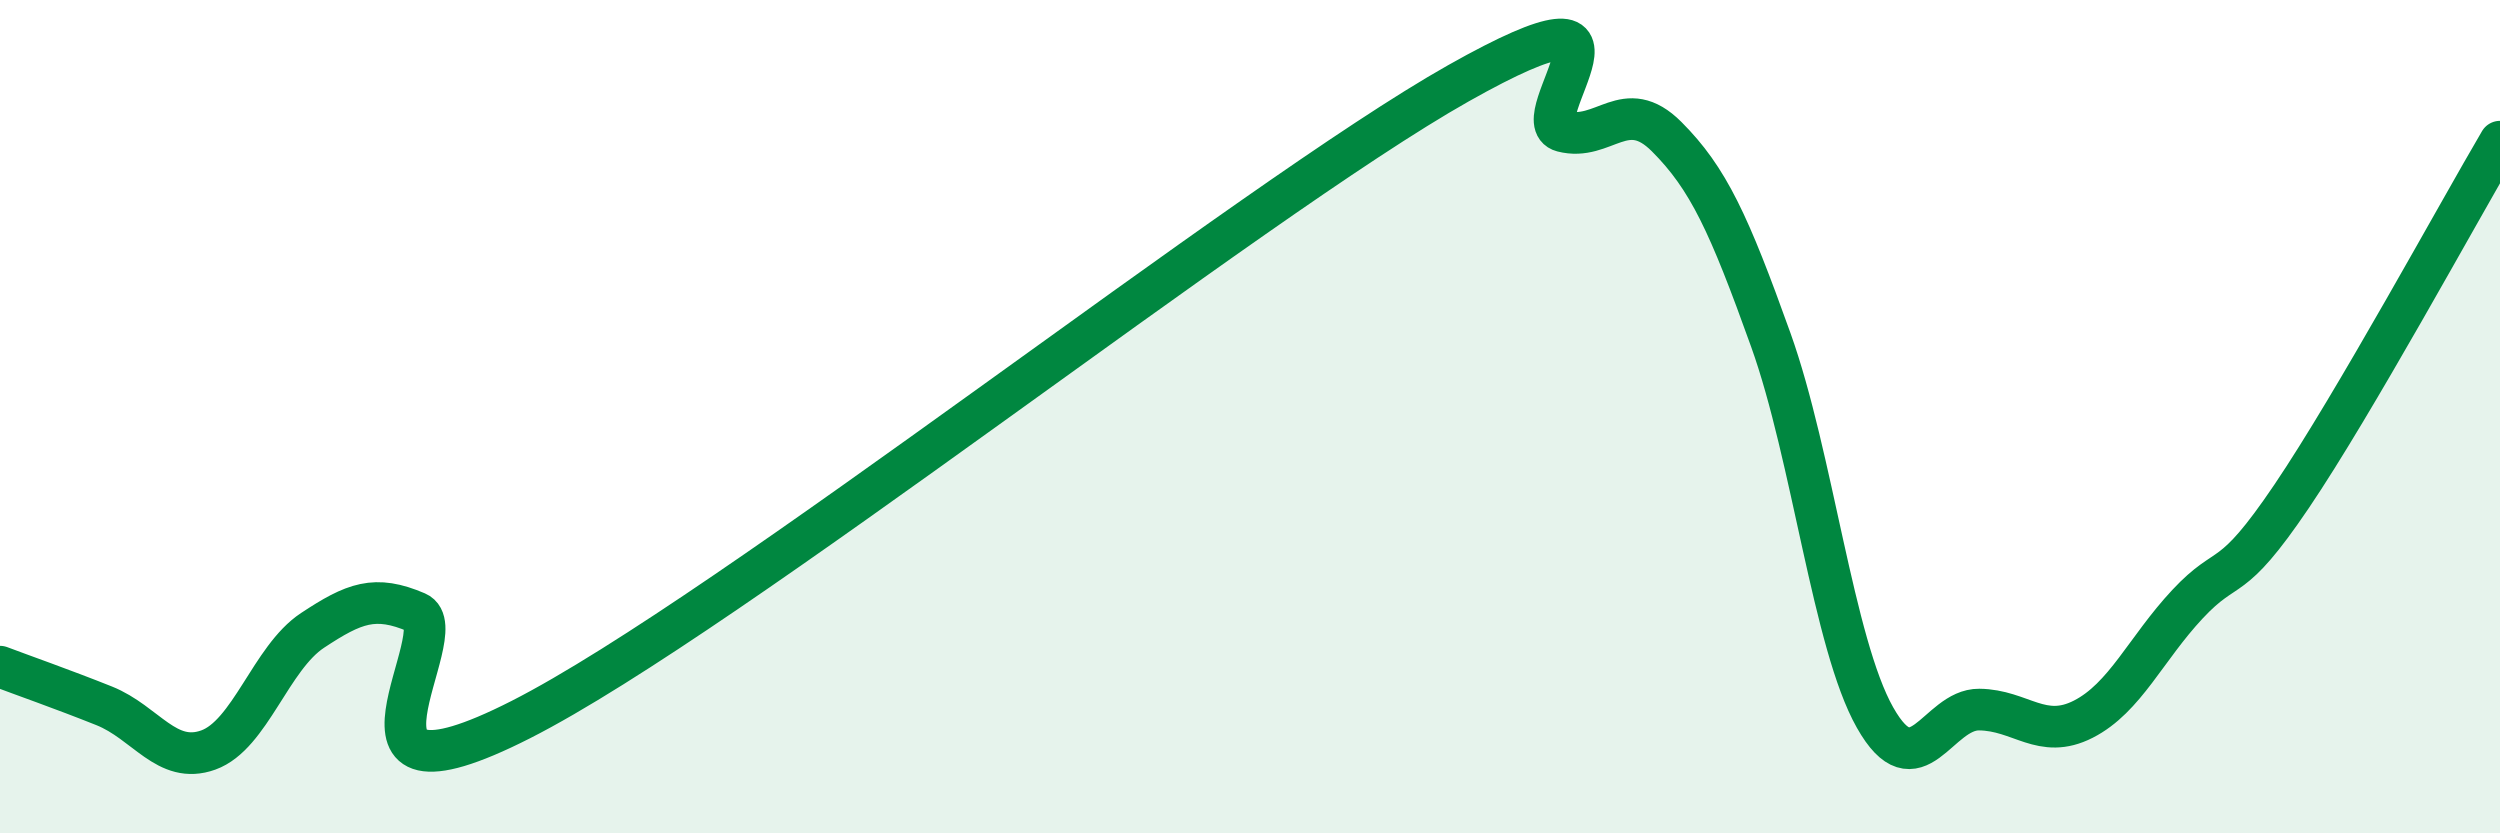
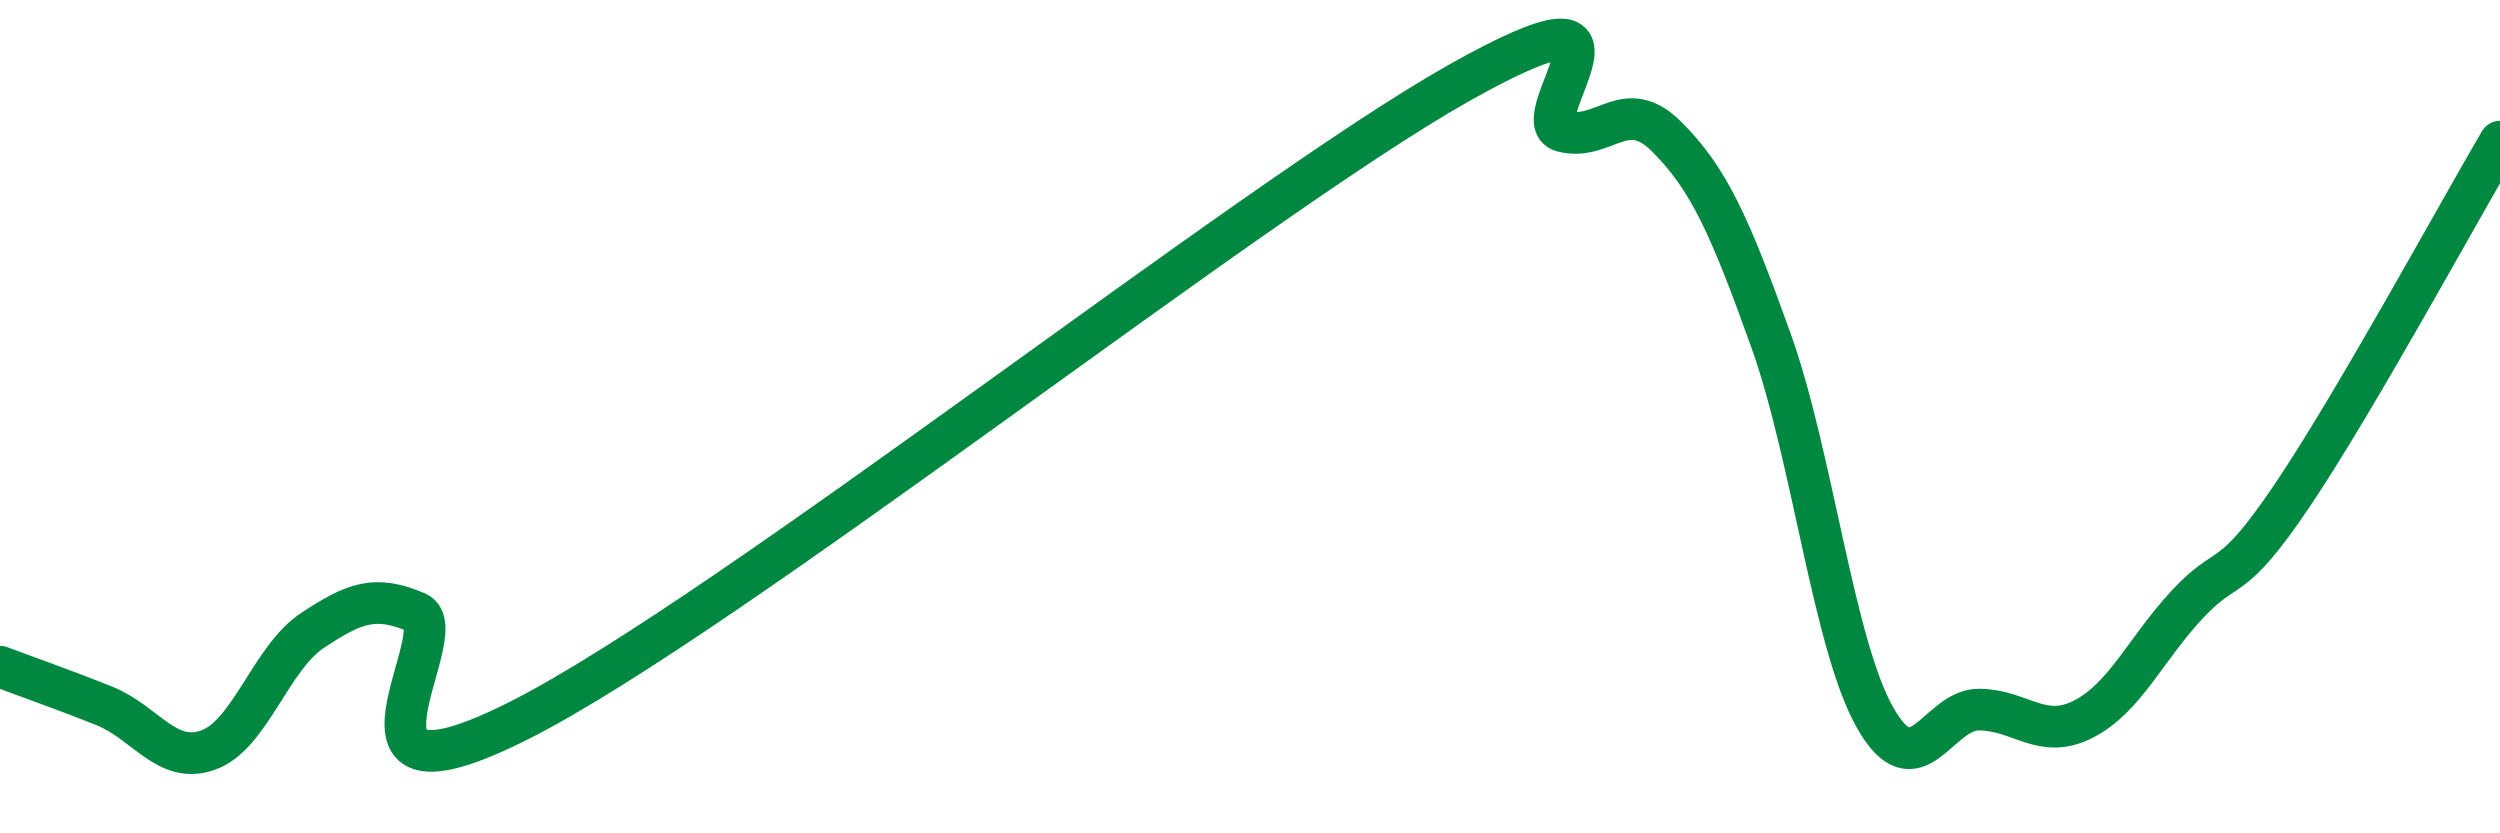
<svg xmlns="http://www.w3.org/2000/svg" width="60" height="20" viewBox="0 0 60 20">
-   <path d="M 0,16 C 0.5,16.19 1.5,16.54 2.5,16.94 C 3.5,17.34 4,18.36 5,18 C 6,17.64 6.5,15.79 7.5,15.13 C 8.5,14.47 9,14.27 10,14.7 C 11,15.13 7.5,19.81 12.5,17.27 C 17.5,14.73 30,4.82 35,2 C 40,-0.82 36.5,2.89 37.5,3.15 C 38.5,3.41 39,2.28 40,3.28 C 41,4.28 41.5,5.37 42.5,8.16 C 43.5,10.95 44,15.45 45,17.22 C 46,18.99 46.5,17.02 47.5,17.03 C 48.5,17.04 49,17.77 50,17.26 C 51,16.75 51.5,15.57 52.5,14.5 C 53.5,13.43 53.5,14.13 55,11.91 C 56.5,9.69 59,5.1 60,3.4L60 20L0 20Z" fill="#008740" opacity="0.1" stroke-linecap="round" stroke-linejoin="round" />
  <path d="M 0,16 C 0.5,16.19 1.5,16.54 2.5,16.94 C 3.5,17.34 4,18.36 5,18 C 6,17.64 6.5,15.79 7.5,15.13 C 8.5,14.47 9,14.27 10,14.7 C 11,15.13 7.5,19.81 12.5,17.27 C 17.5,14.73 30,4.82 35,2 C 40,-0.82 36.5,2.89 37.5,3.15 C 38.5,3.41 39,2.28 40,3.28 C 41,4.28 41.5,5.37 42.5,8.16 C 43.5,10.95 44,15.45 45,17.22 C 46,18.99 46.5,17.02 47.5,17.03 C 48.5,17.04 49,17.77 50,17.26 C 51,16.75 51.5,15.57 52.5,14.5 C 53.5,13.43 53.5,14.13 55,11.91 C 56.5,9.69 59,5.1 60,3.4" stroke="#008740" stroke-width="1" fill="none" stroke-linecap="round" stroke-linejoin="round" />
</svg>